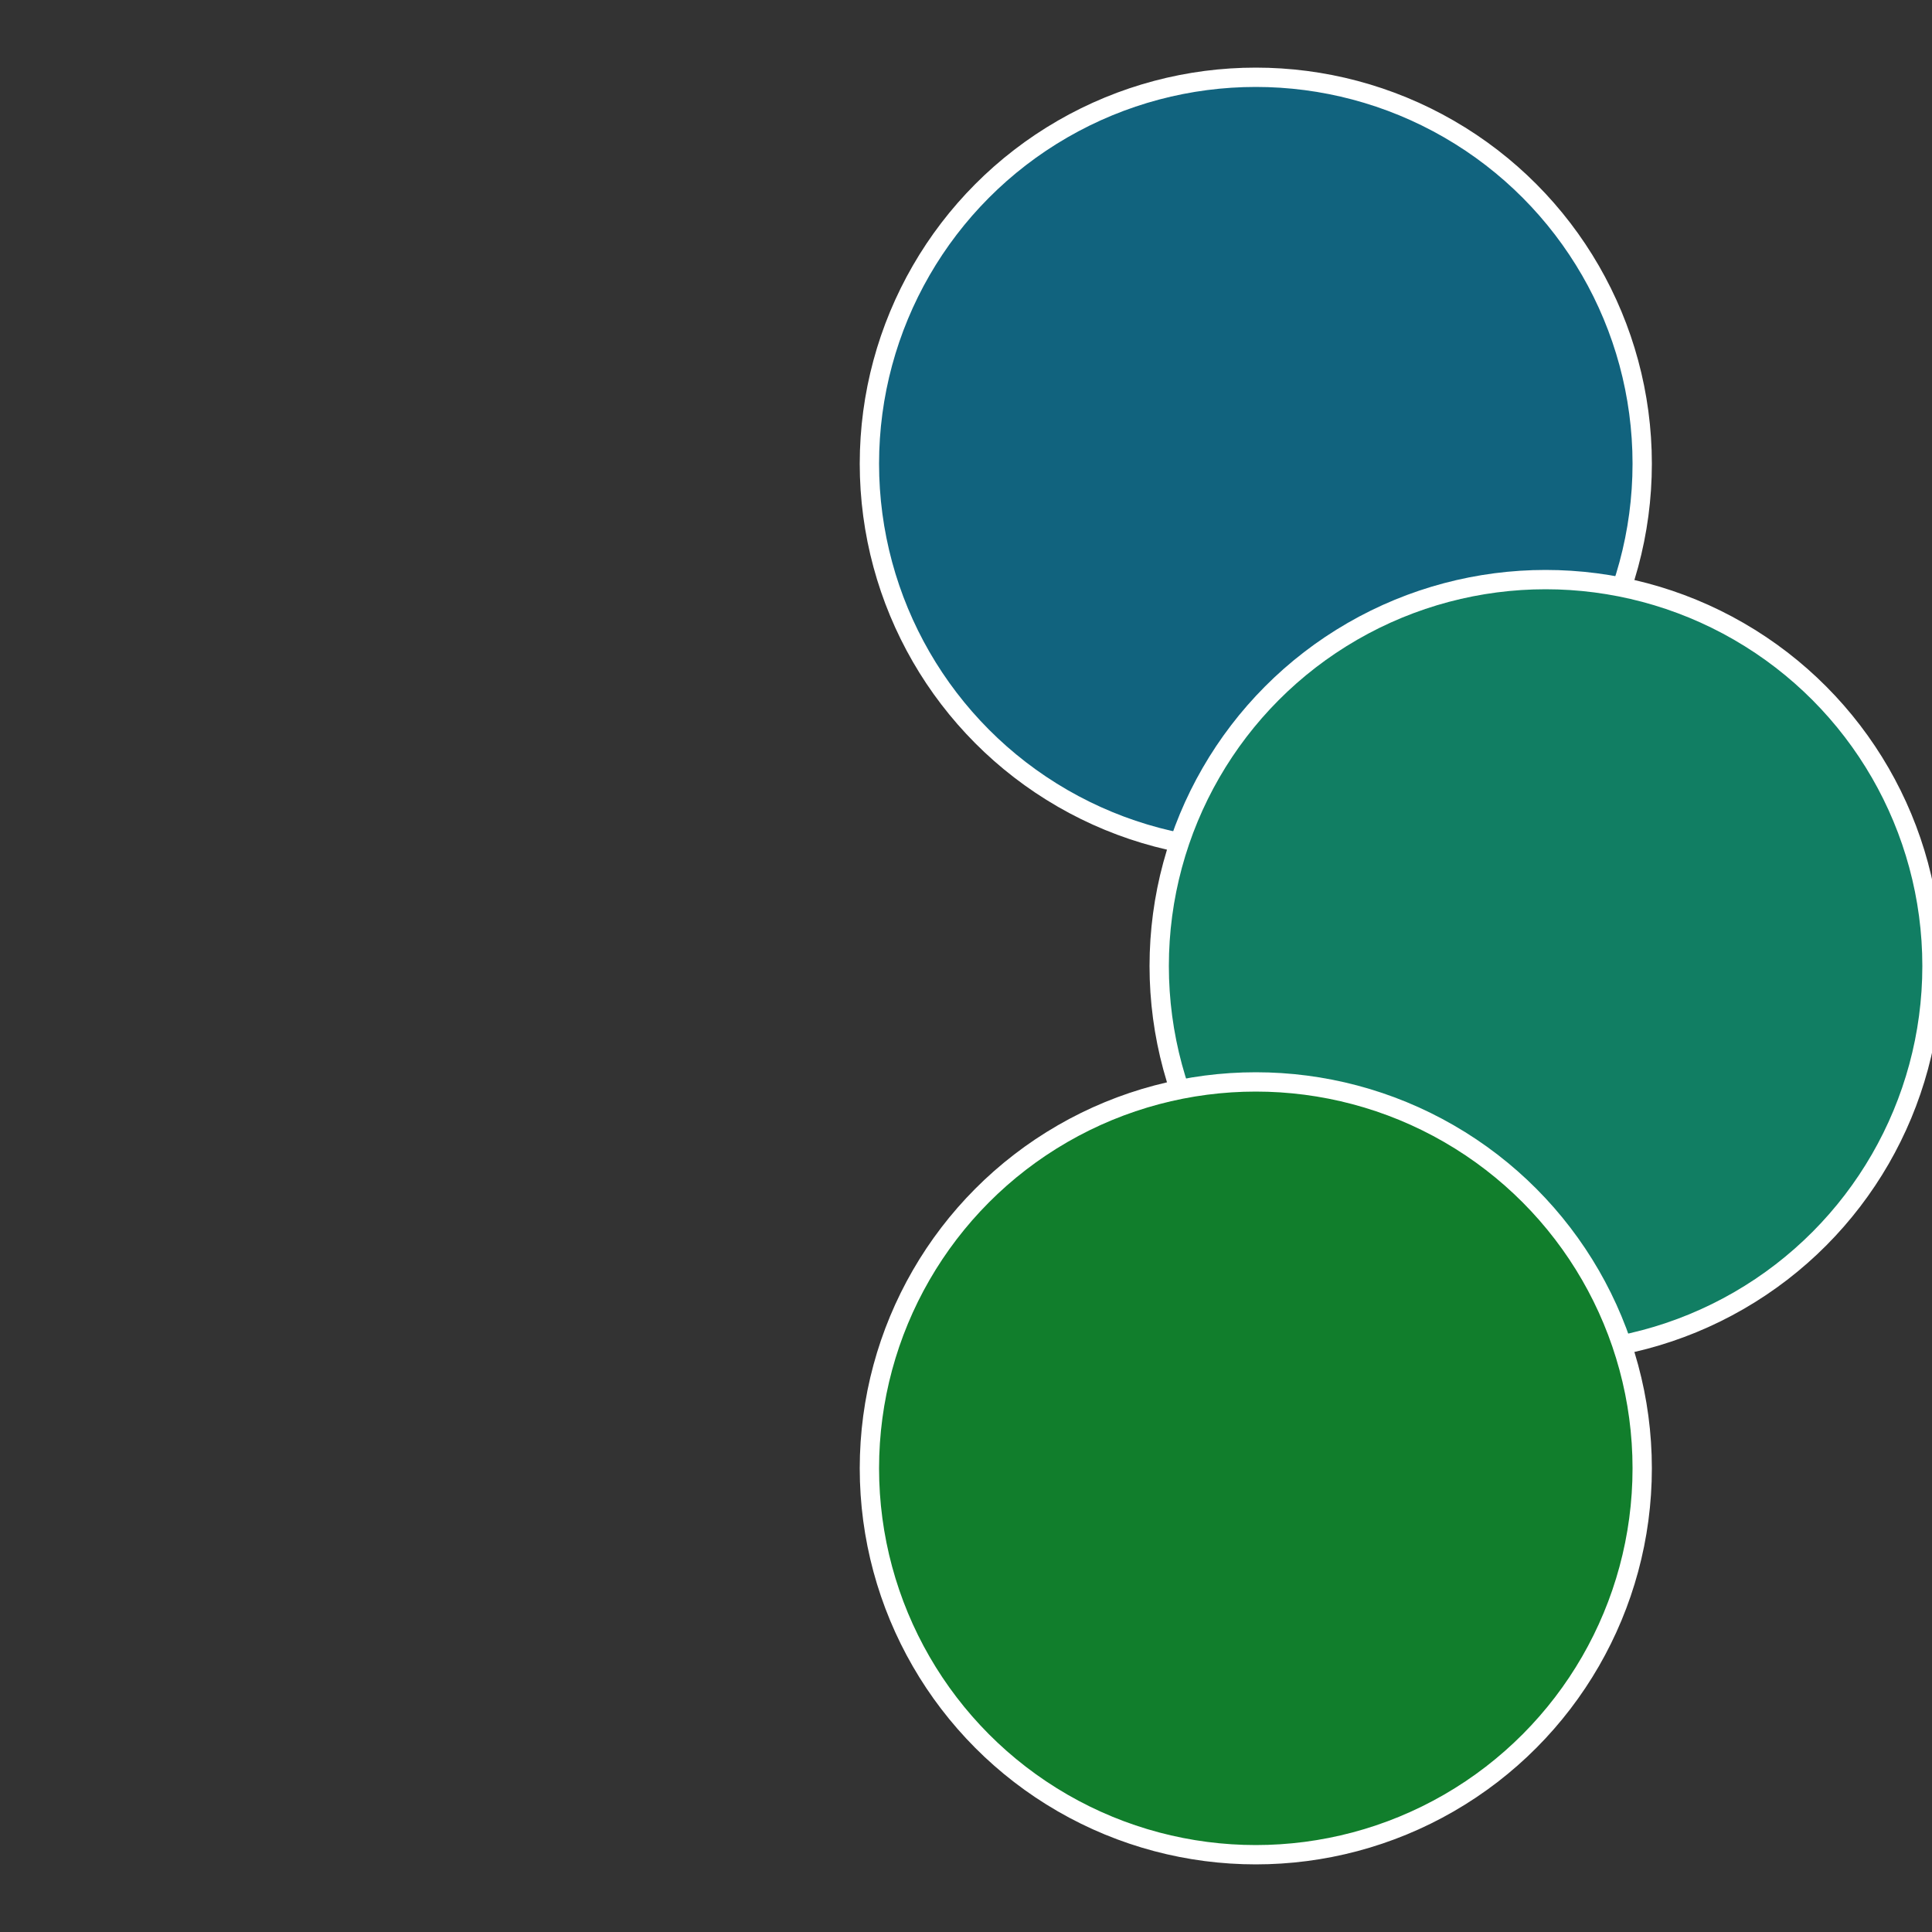
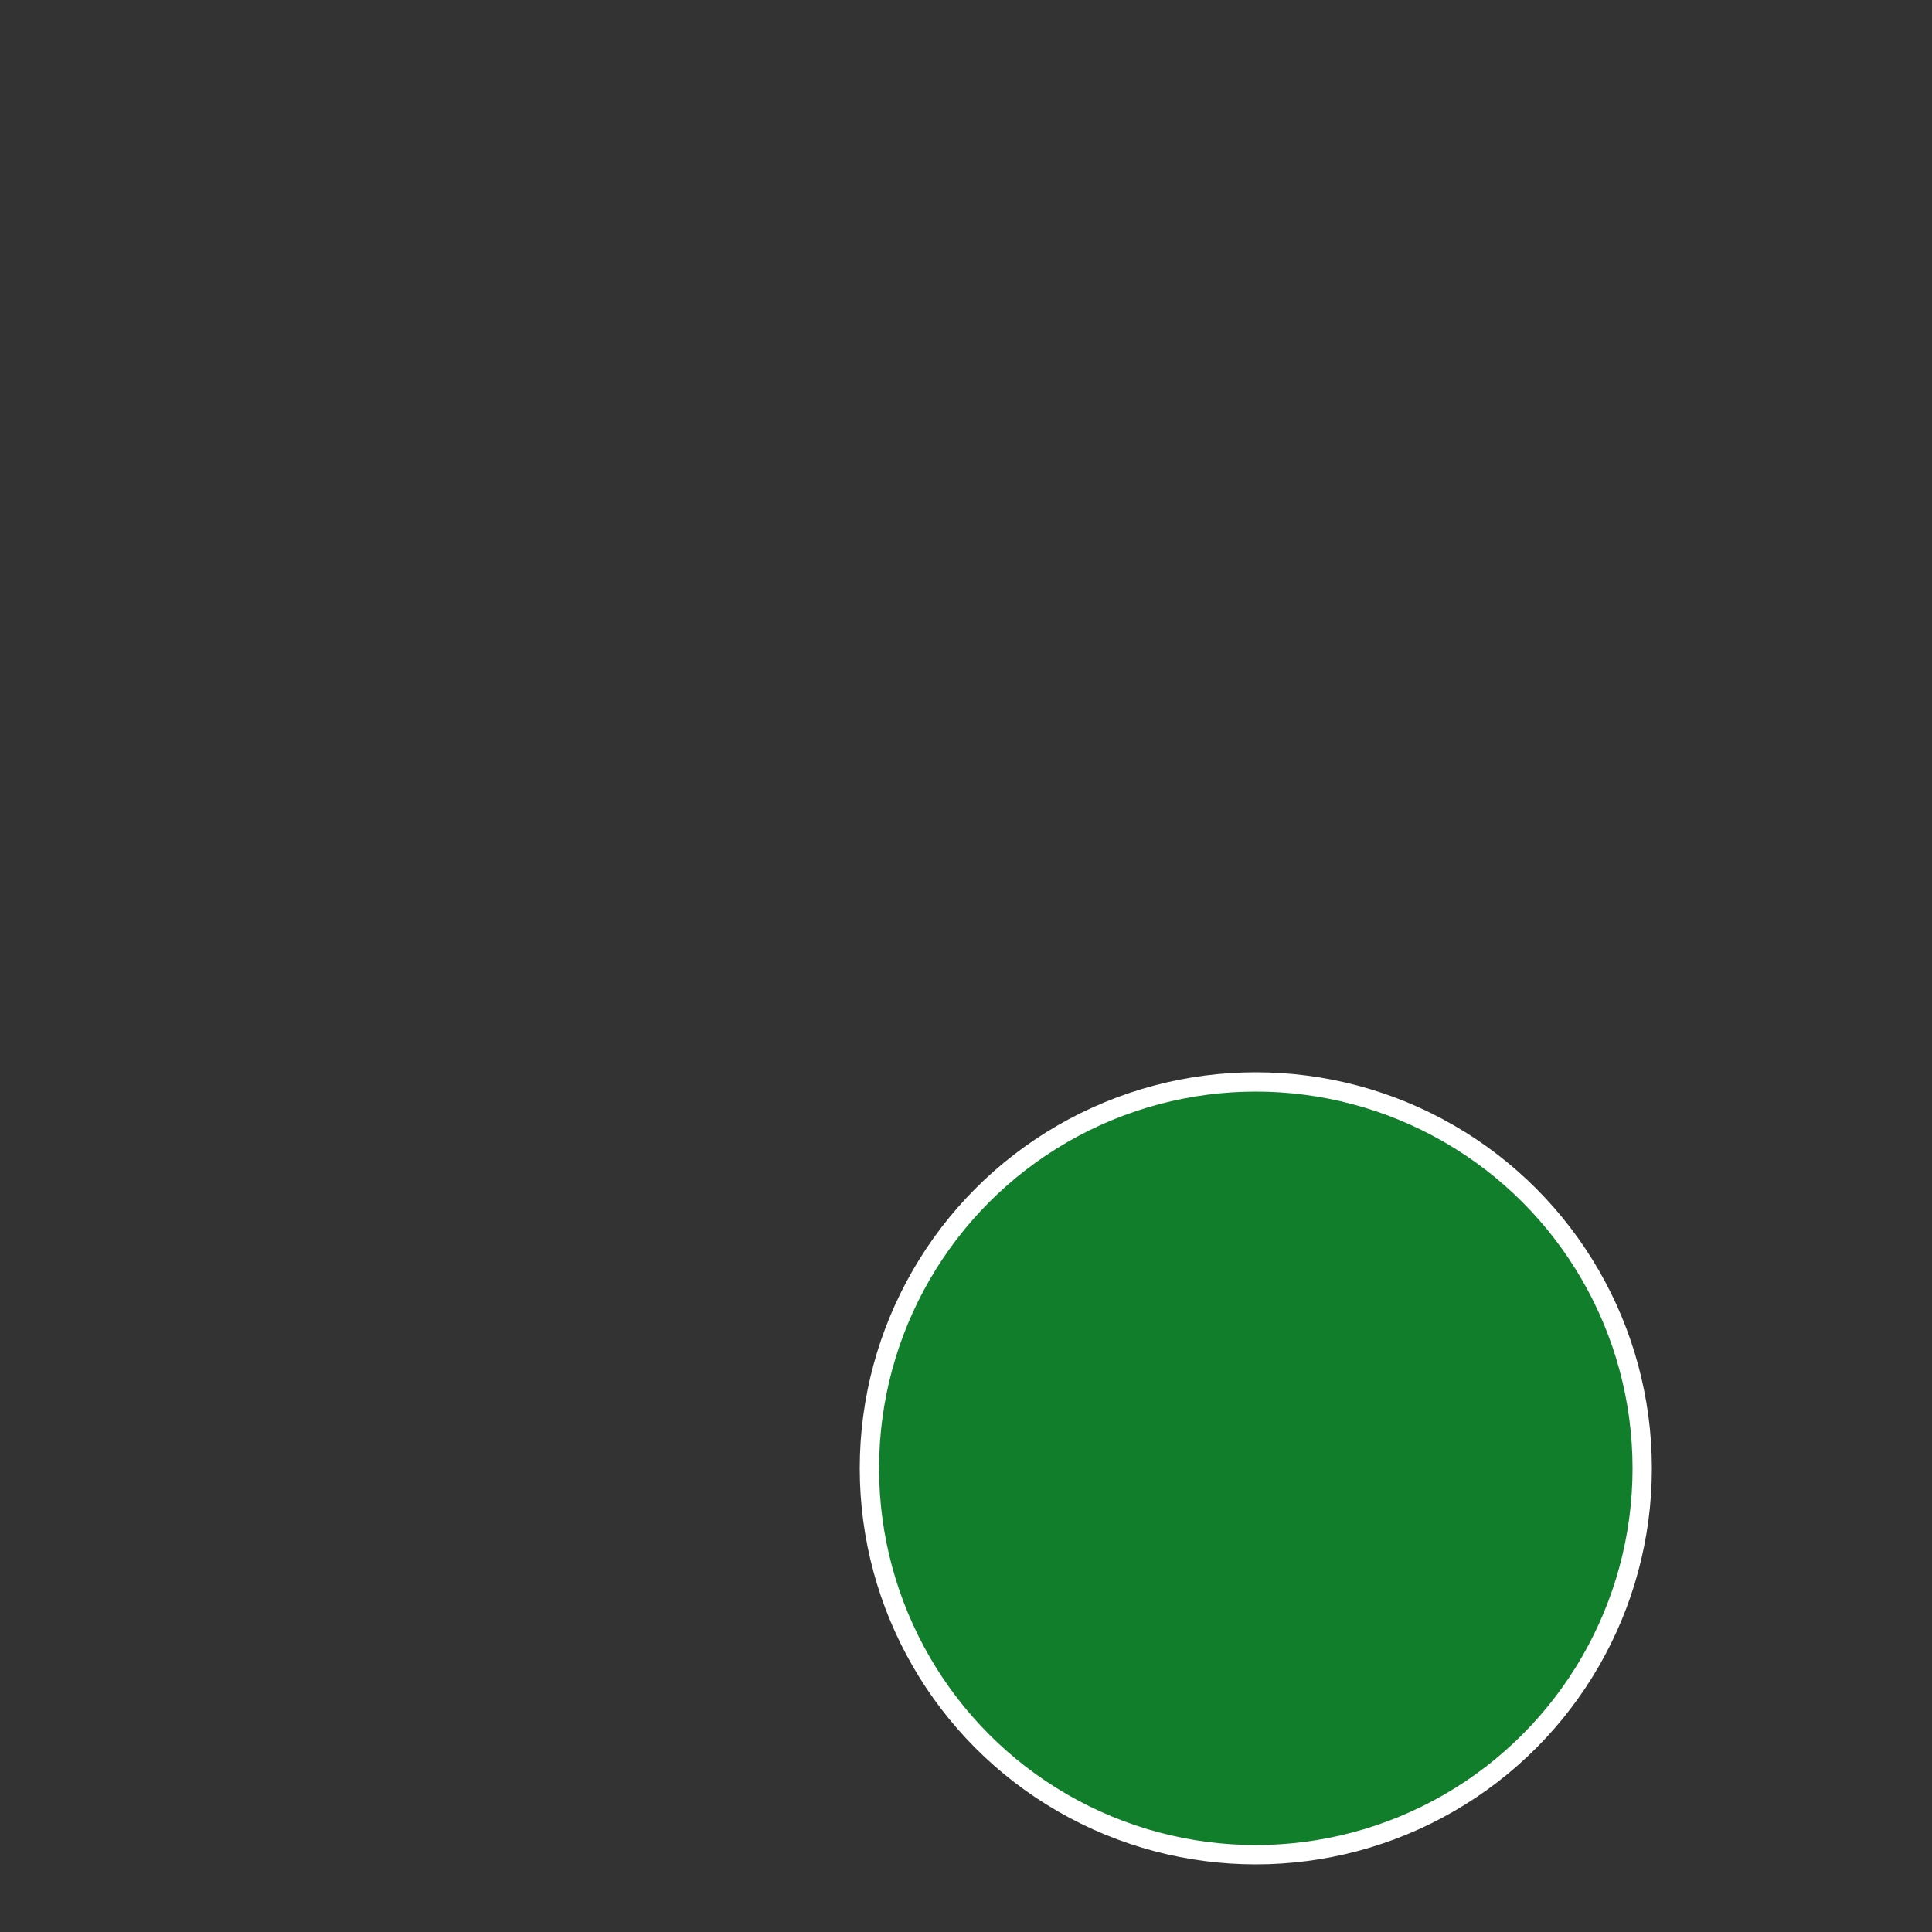
<svg xmlns="http://www.w3.org/2000/svg" width="500" height="500" viewBox="-1 -1 2 2">
  <rect x="-1" y="-1" width="2" height="2" fill="#333333" stroke="none" />
-   <circle cx="0.3" cy="-0.52" r="0.4" fill="#11637e" stroke="#fff" stroke-width="1%" />
-   <circle cx="0.6" cy="0" r="0.4" fill="#117e63" stroke="#fff" stroke-width="1%" />
  <circle cx="0.3" cy="0.52" r="0.4" fill="#117e2c" stroke="#fff" stroke-width="1%" />
</svg>